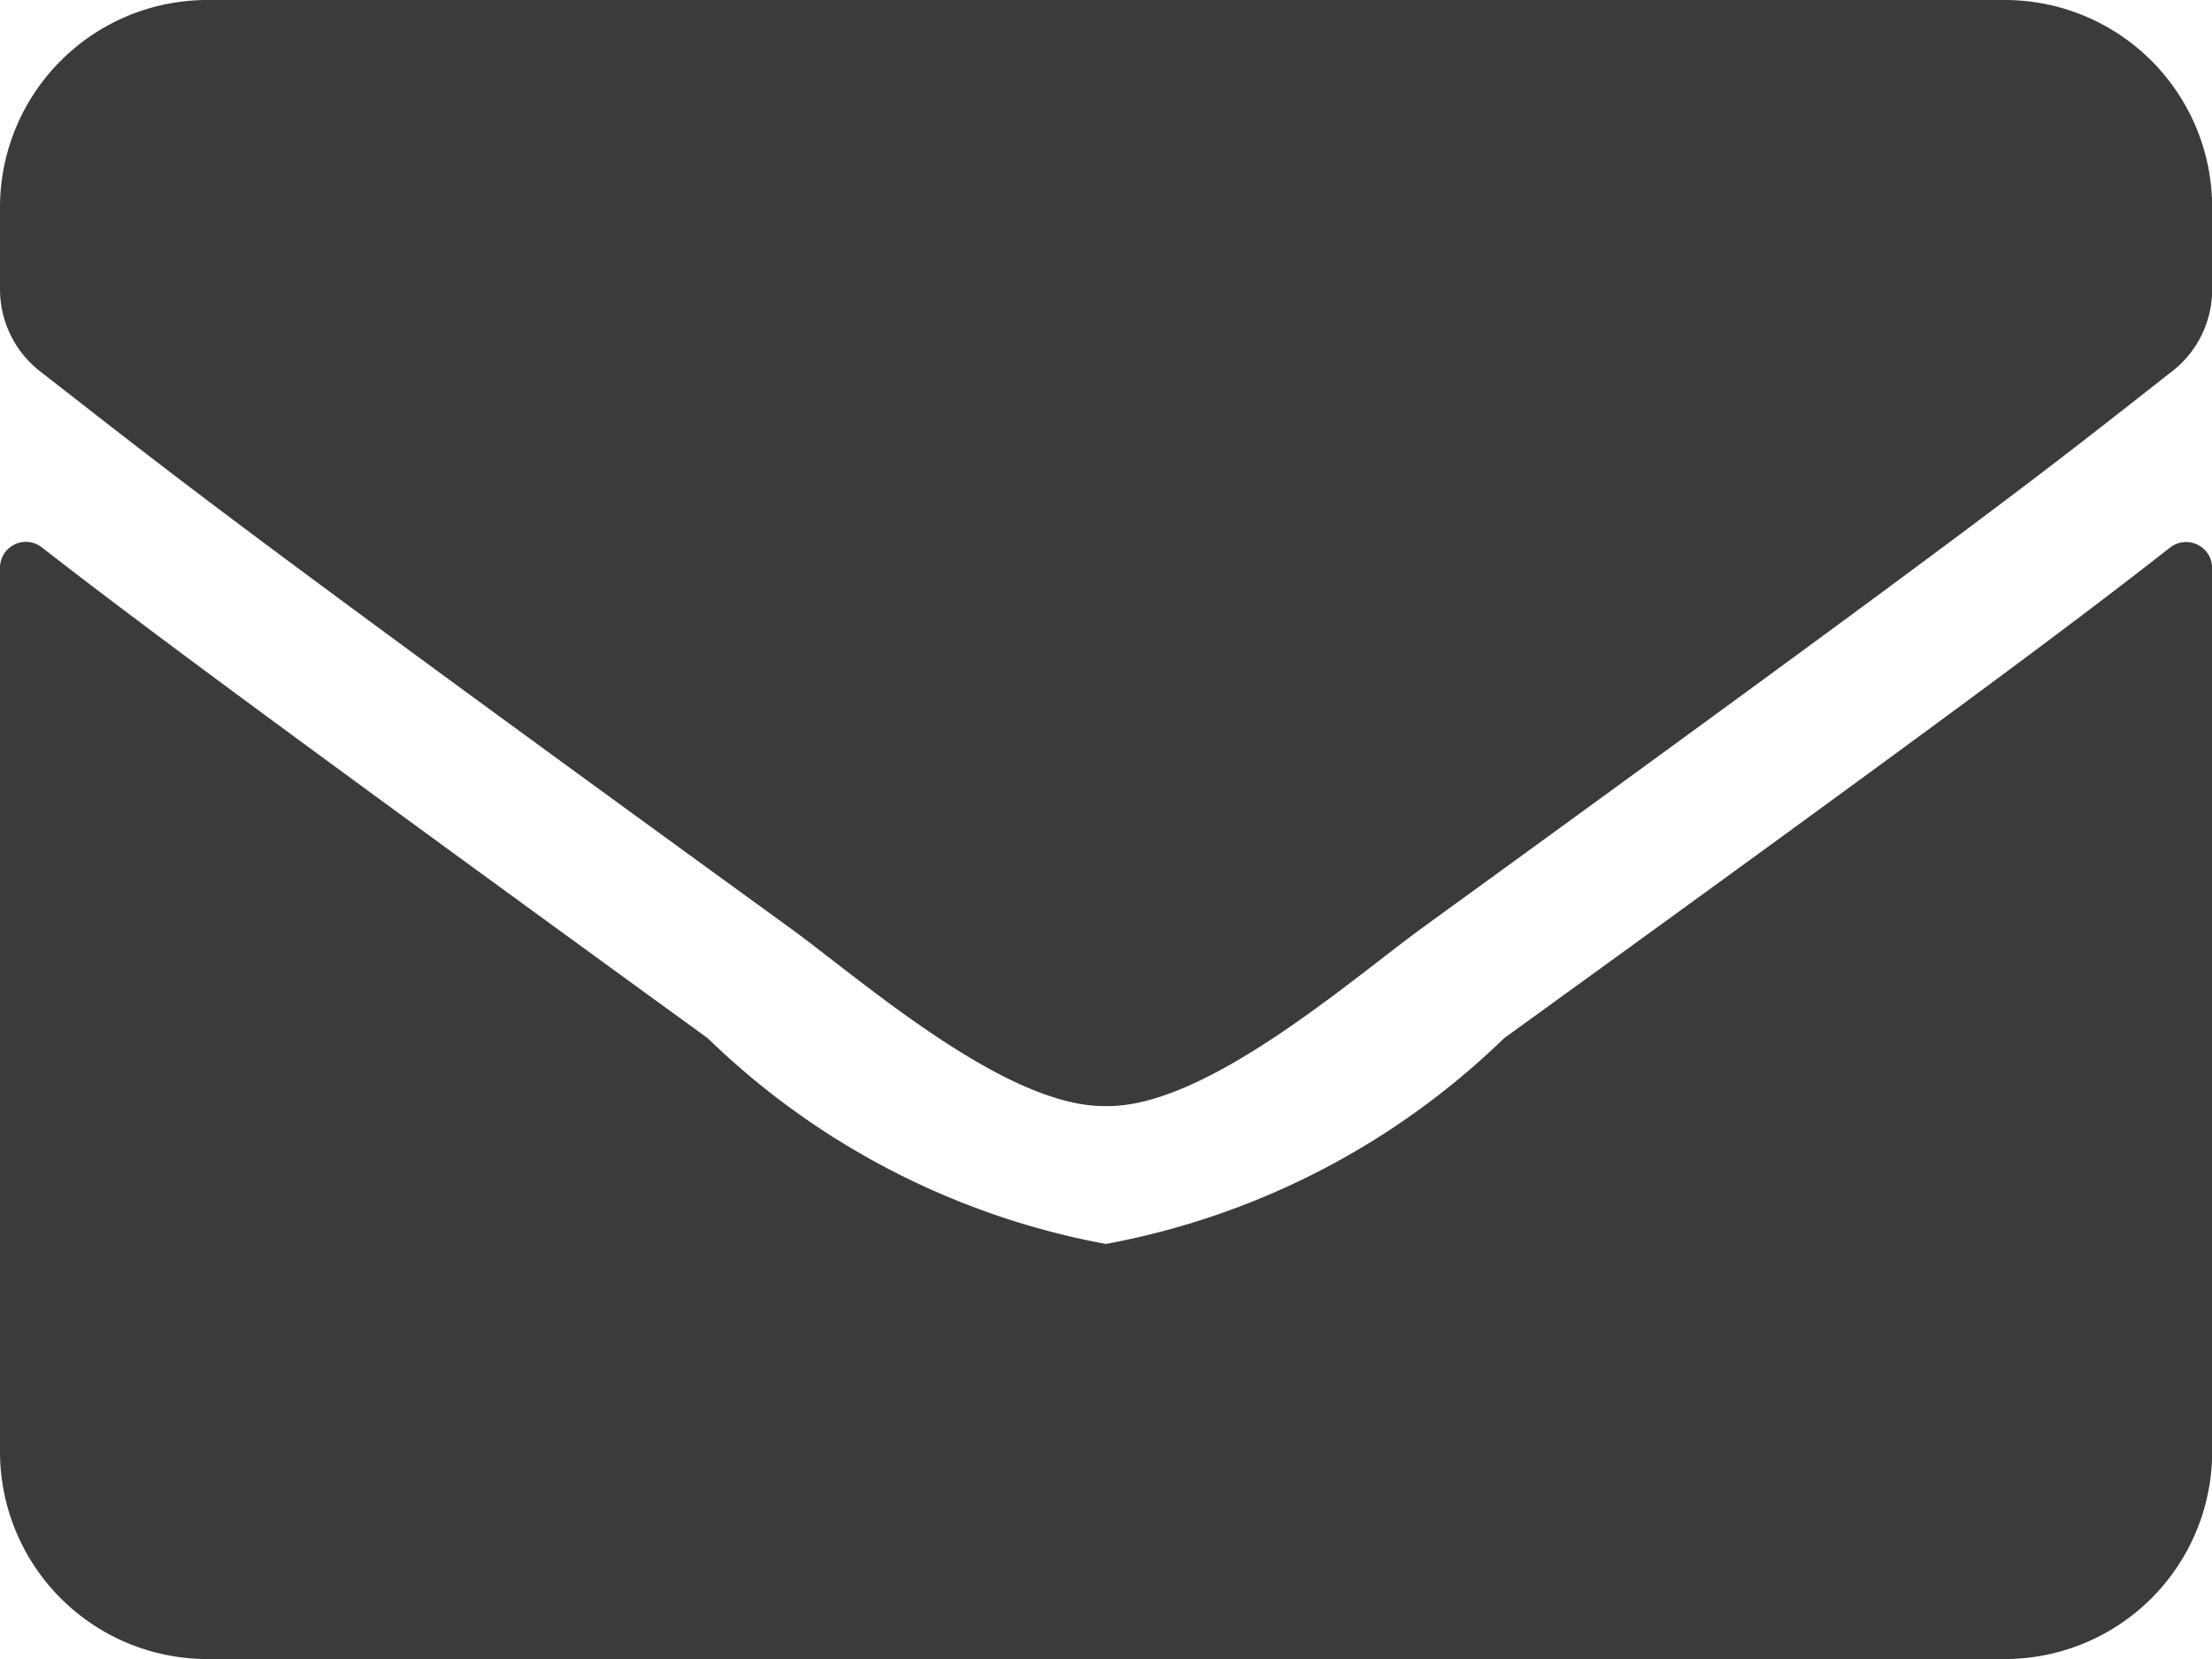
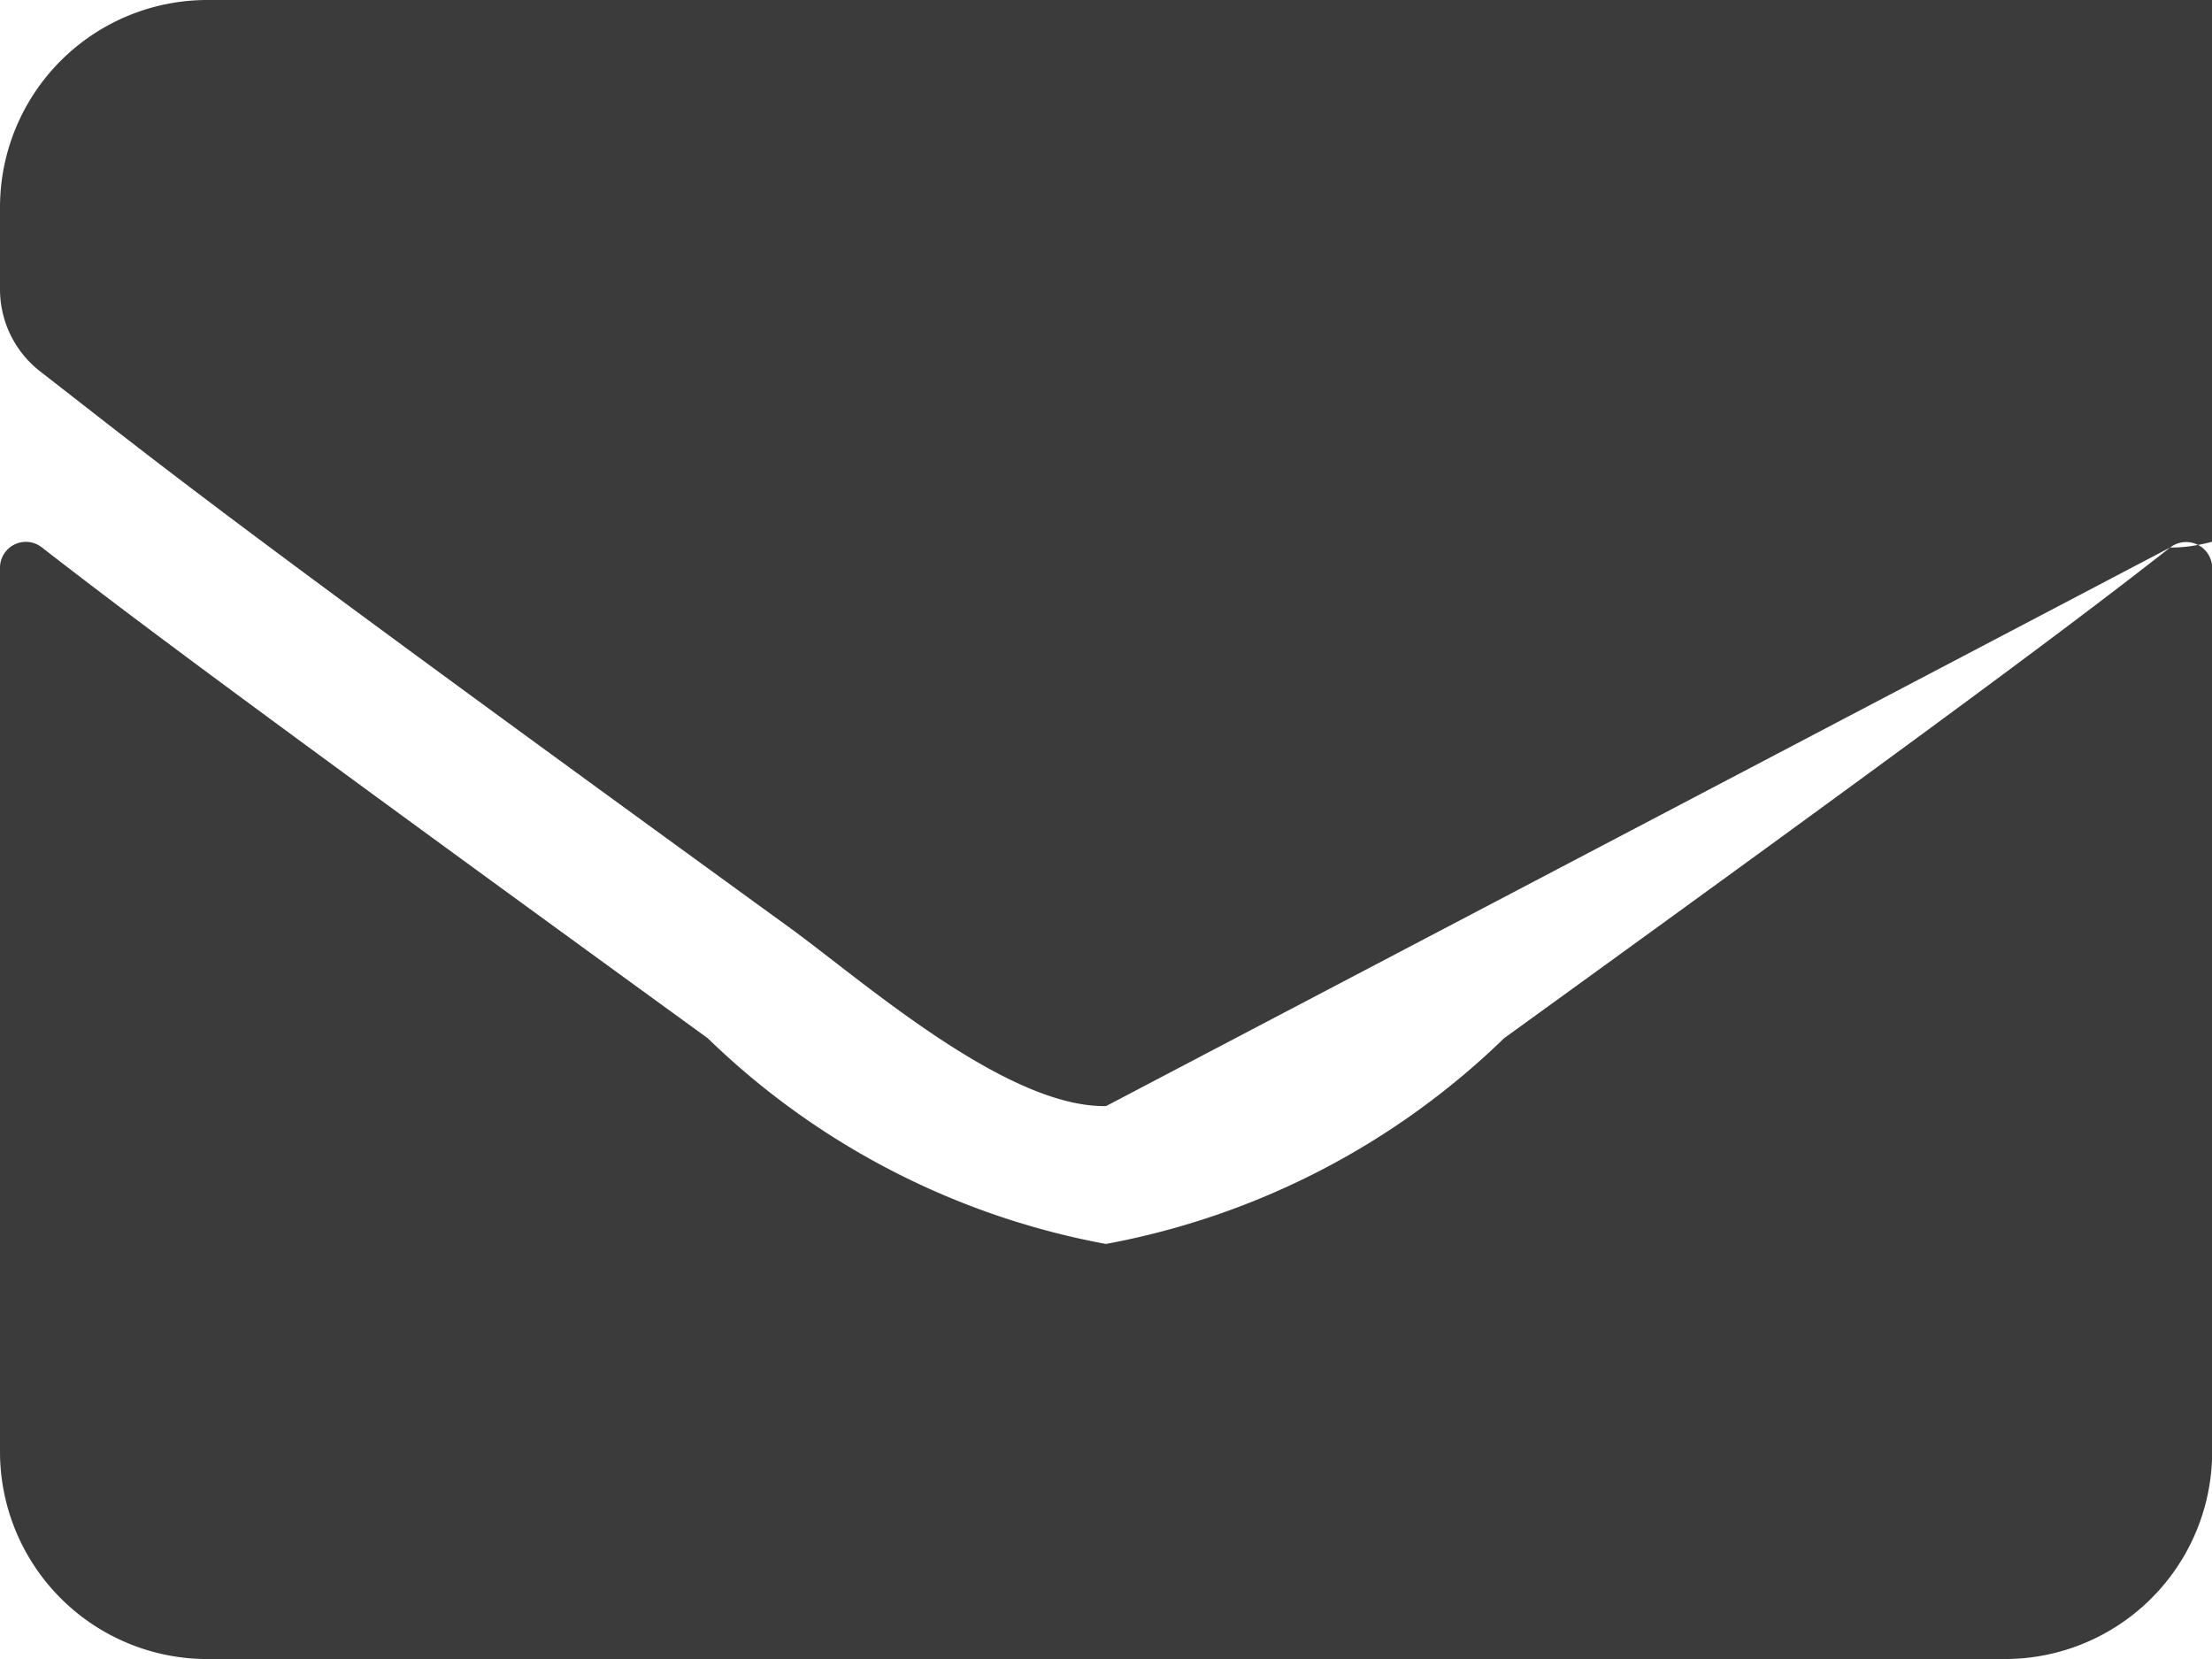
<svg xmlns="http://www.w3.org/2000/svg" width="13.333" height="10" viewBox="0 0 13.333 10">
  <defs>
    <style>.a{fill:#3b3b3b;}</style>
  </defs>
-   <path class="a" d="M13.081,67.3a.157.157,0,0,1,.253.122V72.75A1.25,1.25,0,0,1,12.083,74H1.25A1.25,1.25,0,0,1,0,72.75V67.427A.156.156,0,0,1,.253,67.3c.583.453,1.357,1.029,4.013,2.958a4.659,4.659,0,0,0,2.4,1.24,4.661,4.661,0,0,0,2.4-1.24C11.727,68.333,12.5,67.755,13.081,67.3ZM6.667,70.667c.6.01,1.474-.76,1.911-1.078,3.456-2.508,3.719-2.727,4.516-3.352a.623.623,0,0,0,.24-.492V65.25A1.25,1.25,0,0,0,12.083,64H1.25A1.25,1.25,0,0,0,0,65.25v.495a.627.627,0,0,0,.24.492c.8.622,1.06.844,4.516,3.352C5.193,69.906,6.062,70.677,6.667,70.667Z" transform="translate(0 -64)" />
+   <path class="a" d="M13.081,67.3a.157.157,0,0,1,.253.122V72.75A1.25,1.25,0,0,1,12.083,74H1.25A1.25,1.25,0,0,1,0,72.75V67.427A.156.156,0,0,1,.253,67.3c.583.453,1.357,1.029,4.013,2.958a4.659,4.659,0,0,0,2.4,1.24,4.661,4.661,0,0,0,2.4-1.24C11.727,68.333,12.5,67.755,13.081,67.3Zc.6.01,1.474-.76,1.911-1.078,3.456-2.508,3.719-2.727,4.516-3.352a.623.623,0,0,0,.24-.492V65.25A1.25,1.25,0,0,0,12.083,64H1.25A1.25,1.25,0,0,0,0,65.25v.495a.627.627,0,0,0,.24.492c.8.622,1.06.844,4.516,3.352C5.193,69.906,6.062,70.677,6.667,70.667Z" transform="translate(0 -64)" />
</svg>